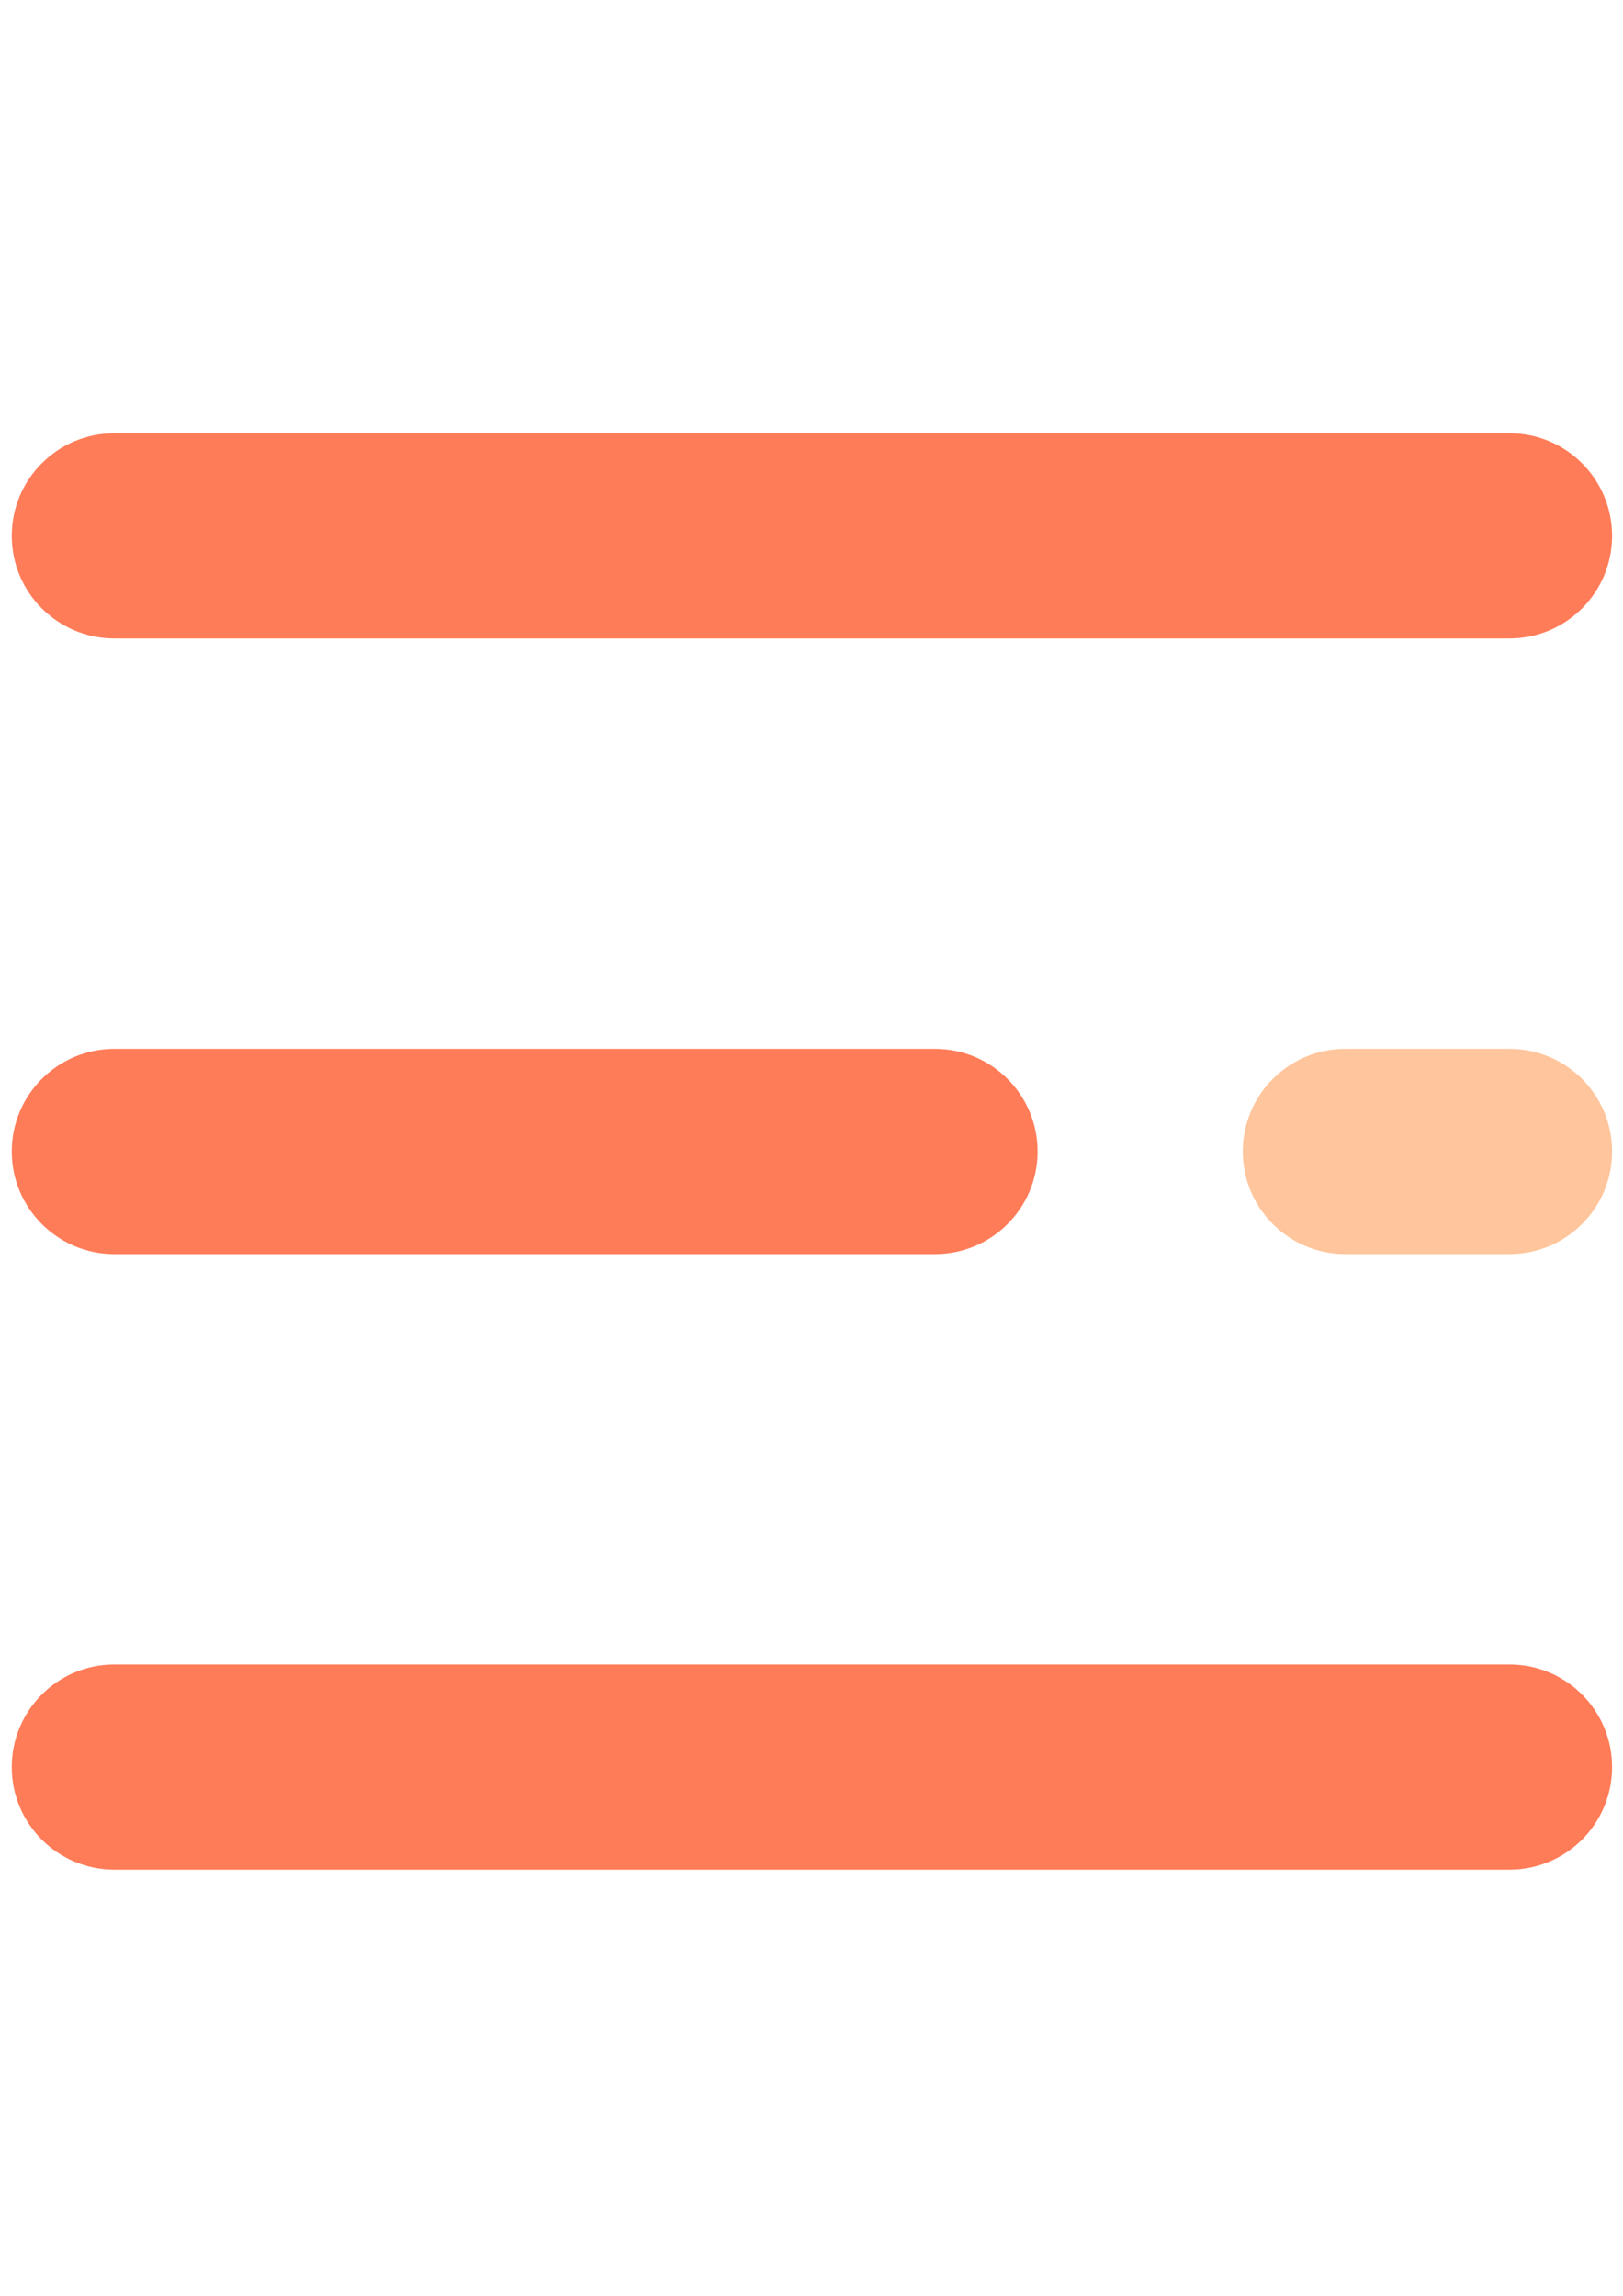
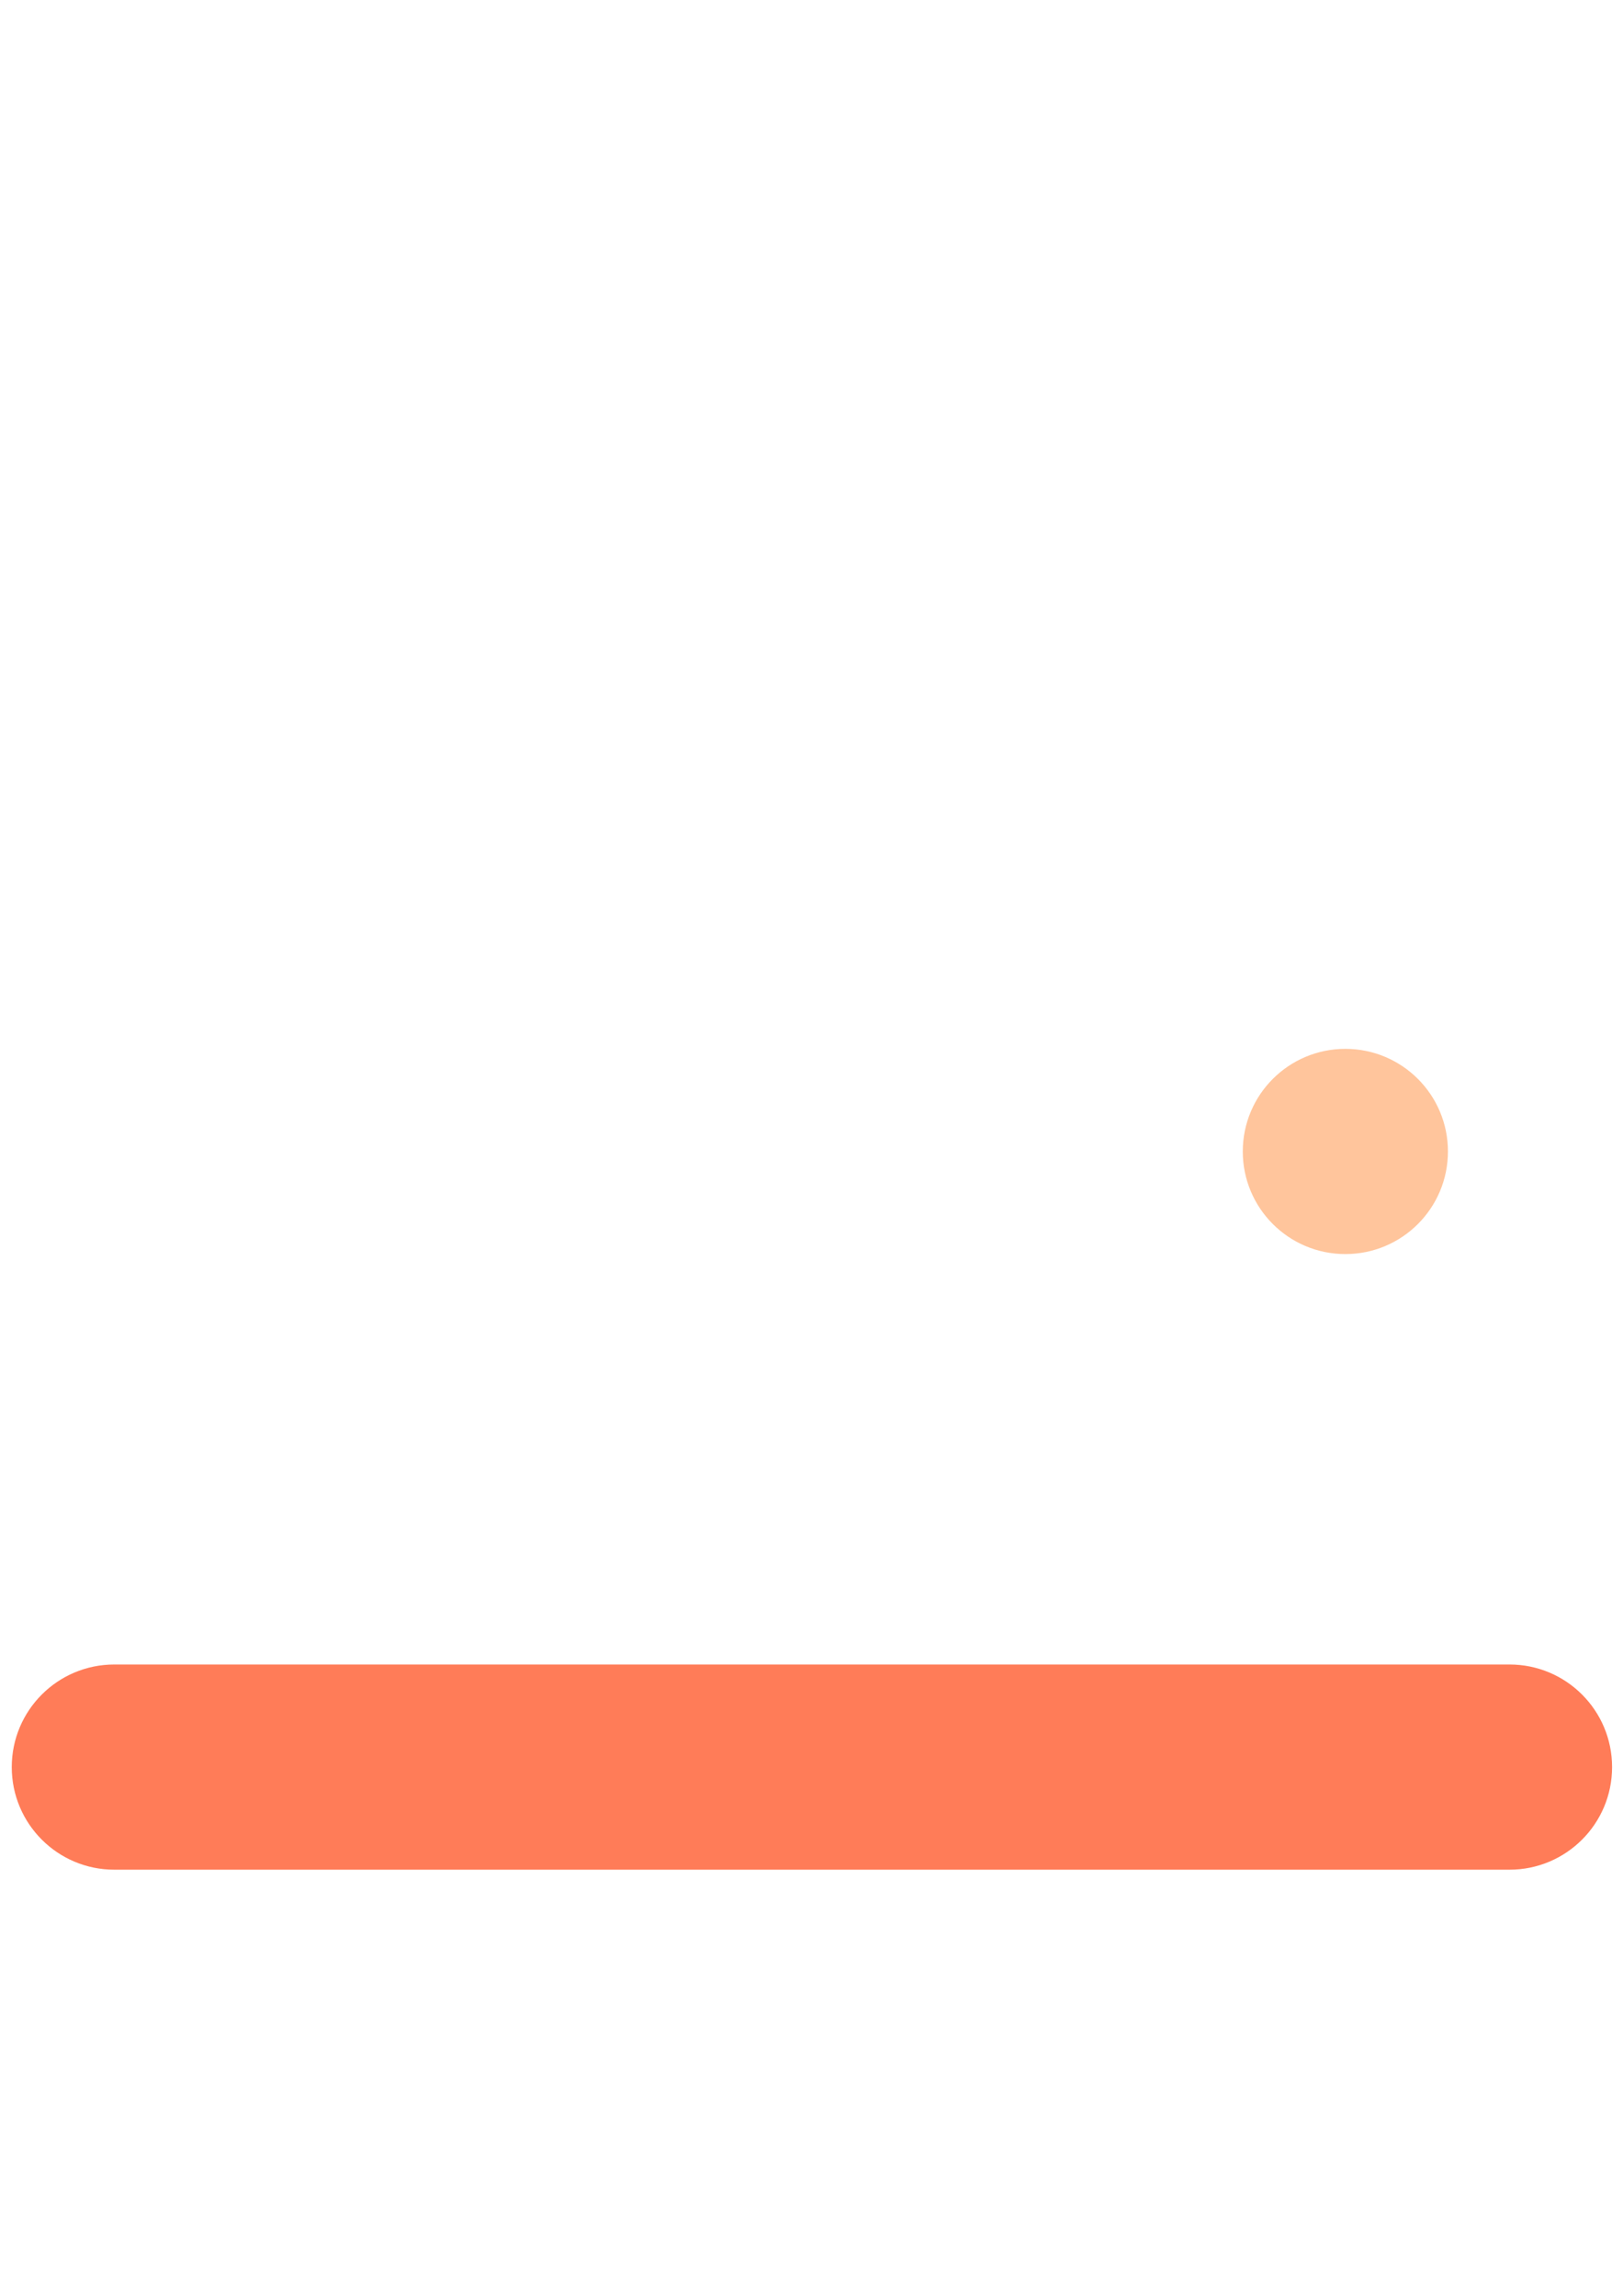
<svg xmlns="http://www.w3.org/2000/svg" xml:space="preserve" width="2480px" height="3508px" style="shape-rendering:geometricPrecision; text-rendering:geometricPrecision; image-rendering:optimizeQuality; fill-rule:evenodd; clip-rule:evenodd" viewBox="0 0 2480 3507.43">
  <defs>
    <style type="text/css">  .fil0 {fill:#FF7C58} .fil1 {fill:#FFC59C}  </style>
  </defs>
  <g id="Слой_x0020_1">
    <g id="_1215805148016">
-       <path class="fil0" d="M2306.55 975.09l-2131.82 0c-86.62,0 -156.76,-70.14 -156.76,-156.73 0,-86.61 70.15,-156.76 156.76,-156.76l2131.82 0c86.62,0 156.76,70.15 156.76,156.76 0,86.59 -70.14,156.73 -156.76,156.73z" />
-       <path class="fil0" d="M1428.73 1915.63l-1254 0c-86.62,0 -156.76,-70.18 -156.76,-156.76 0,-86.58 70.15,-156.76 156.76,-156.76l1254 0c86.61,0 156.76,70.18 156.76,156.76 0,86.61 -70.15,156.76 -156.76,156.76z" />
-     </g>
-     <path class="fil1" d="M2306.55 1915.63l-250.81 0c-86.58,0 -156.73,-70.15 -156.73,-156.76 0,-86.58 70.15,-156.76 156.73,-156.76l250.81 0c86.62,0 156.76,70.18 156.76,156.76 0,86.61 -70.14,156.76 -156.76,156.76z" />
+       </g>
+     <path class="fil1" d="M2306.55 1915.63l-250.81 0c-86.58,0 -156.73,-70.15 -156.73,-156.76 0,-86.58 70.15,-156.76 156.73,-156.76c86.62,0 156.76,70.18 156.76,156.76 0,86.61 -70.14,156.76 -156.76,156.76z" />
    <path class="fil0" d="M2306.55 2856.14l-2131.82 0c-86.62,0 -156.76,-70.15 -156.76,-156.73 0,-86.62 70.15,-156.76 156.76,-156.76l2131.82 0c86.62,0 156.76,70.14 156.76,156.76 0,86.58 -70.14,156.73 -156.76,156.73z" />
    <g id="_1215504892672"> </g>
    <g id="_1216816968912"> </g>
    <g id="_1215805382352"> </g>
    <g id="_1215805376656"> </g>
    <g id="_1215805389136"> </g>
    <g id="_1215805383632"> </g>
    <g id="_1215805345920"> </g>
    <g id="_1215805343200"> </g>
    <g id="_1215805340864"> </g>
    <g id="_1215805342432"> </g>
    <g id="_1215805339200"> </g>
    <g id="_1215805338880"> </g>
    <g id="_1215805337888"> </g>
    <g id="_1215805336768"> </g>
    <g id="_1215805336096"> </g>
  </g>
</svg>